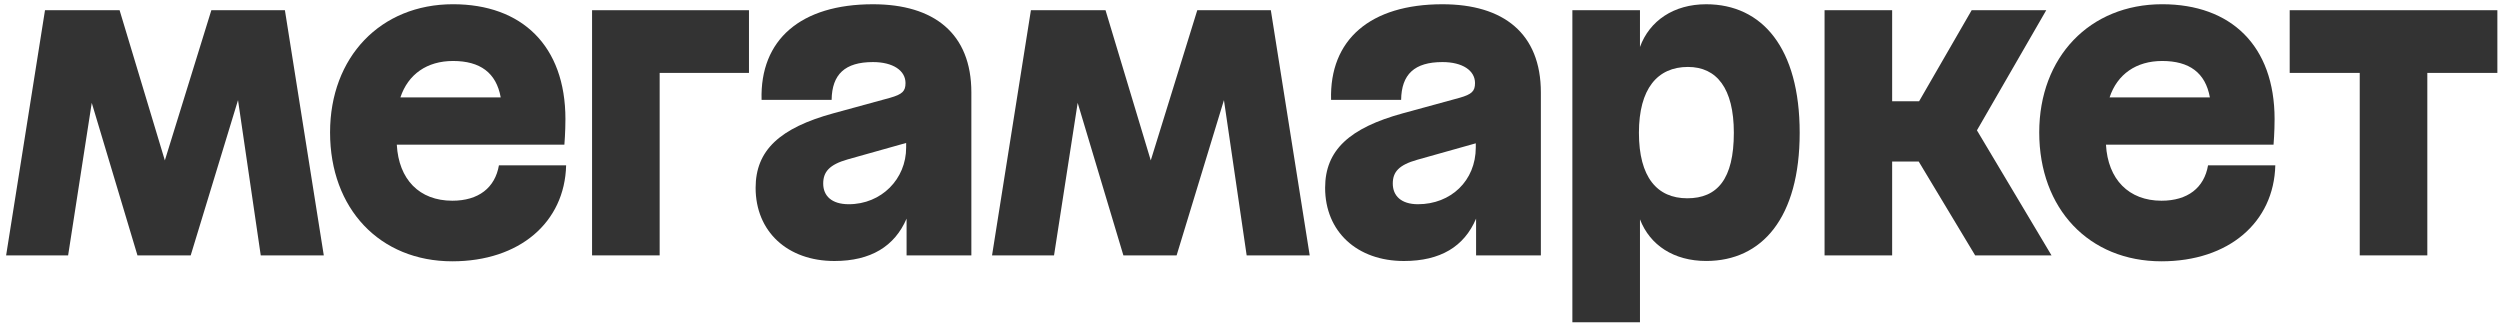
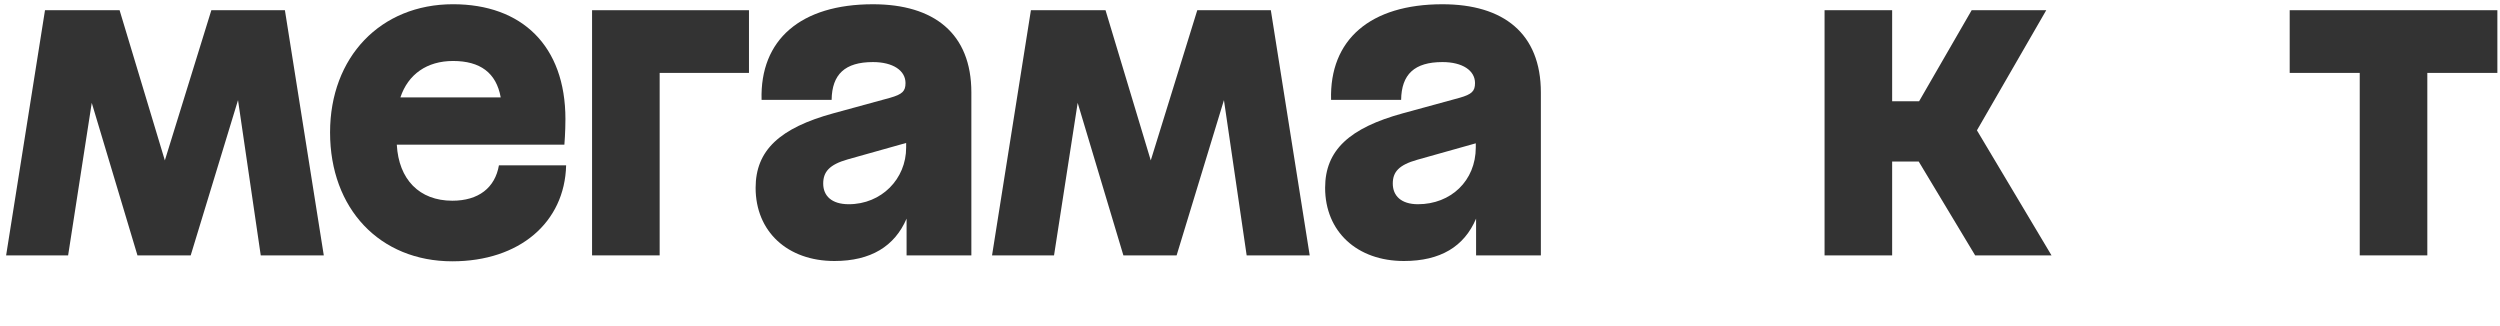
<svg xmlns="http://www.w3.org/2000/svg" width="268" height="35" viewBox="0 0 268 35" fill="none">
  <path d="M63.469 27.377H70.715V7.815H80.29V1.095H63.469V27.377Z" fill="#333333" />
  <path d="M48.487 21.517C44.946 21.517 42.739 19.231 42.537 15.51H60.502C60.502 15.51 60.614 14.158 60.614 12.769C60.614 4.884 55.921 0.454 48.562 0.454C40.79 0.454 35.383 6.122 35.383 14.195C35.383 22.38 40.715 28.012 48.487 28.012C55.696 28.012 60.539 23.84 60.689 17.724H53.485C53.068 20.129 51.303 21.517 48.487 21.517ZM48.562 6.537C51.467 6.537 53.198 7.79 53.677 10.442H42.923C43.747 7.959 45.777 6.537 48.562 6.537Z" fill="#333333" />
  <path d="M245.455 1.095V7.815H252.963V27.377H260.209V7.815H267.718V1.095H245.455Z" fill="#333333" />
  <path d="M22.657 1.095L17.672 17.196L12.82 1.095H4.824L0.656 27.377H7.302L9.836 11.027L14.736 27.377H20.443L25.516 10.734L27.952 27.377H34.71L30.542 1.095H22.657Z" fill="#333333" />
  <path d="M93.58 0.456C85.846 0.456 81.452 4.247 81.641 10.706H89.15C89.187 7.965 90.58 6.654 93.58 6.654C95.72 6.654 97.071 7.555 97.071 8.906C97.071 9.77 96.734 10.108 95.419 10.483L89.375 12.135C83.593 13.712 81.002 16.115 81.002 20.133C81.002 24.826 84.419 27.979 89.45 27.979C93.355 27.979 95.908 26.402 97.185 23.437V27.379H104.13V9.917C104.13 3.571 100.113 0.456 93.58 0.456ZM90.989 21.893C89.15 21.893 88.248 20.992 88.248 19.679C88.248 18.439 88.885 17.653 90.87 17.087L97.139 15.325V15.811C97.146 19.19 94.487 21.893 90.989 21.893Z" fill="#333333" />
  <path d="M219.358 1.095H211.362L205.728 10.855H202.838V1.095H195.593V27.377H202.838V17.314H205.685L211.737 27.377H219.922L211.927 13.972L219.358 1.095Z" fill="#333333" />
  <path d="M154.631 0.456C146.897 0.456 142.504 4.247 142.692 10.706H150.201C150.238 7.965 151.631 6.654 154.631 6.654C156.777 6.654 158.122 7.555 158.122 8.906C158.122 9.77 157.785 10.108 156.47 10.483L150.426 12.135C144.644 13.712 142.053 16.115 142.053 20.133C142.053 24.826 145.47 27.979 150.501 27.979C154.406 27.979 156.959 26.441 158.236 23.437V27.379H165.181V9.917C165.181 3.571 161.164 0.456 154.631 0.456ZM152.009 21.893C150.207 21.893 149.306 20.992 149.306 19.679C149.306 18.439 149.944 17.688 151.934 17.126L158.204 15.363V15.811C158.198 19.38 155.533 21.893 152.003 21.893H152.009Z" fill="#333333" />
-   <path d="M182.901 0.456C179.432 0.456 176.832 2.22 175.805 5.035V1.093H168.558V34.547H175.805V23.514C176.878 26.304 179.463 27.976 182.901 27.976C188.908 27.976 192.926 23.32 192.926 14.234C192.926 5.148 188.908 0.456 182.901 0.456ZM180.874 21.256C177.645 21.256 175.693 19.003 175.693 14.234C175.693 9.503 177.684 7.176 180.949 7.176C184.028 7.176 185.868 9.466 185.868 14.234C185.867 19.19 184.103 21.256 180.874 21.256Z" fill="#333333" />
  <path d="M128.348 1.095L123.362 17.196L118.512 1.095H110.514L106.347 27.377H112.992L115.527 11.027L120.427 27.377H126.133L131.207 10.734L133.642 27.377H140.4L136.233 1.095H128.348Z" fill="#333333" />
-   <path d="M231.71 21.517C228.205 21.517 225.965 19.231 225.76 15.51H243.724C243.724 15.51 243.836 14.158 243.836 12.769C243.836 4.884 239.145 0.454 231.786 0.454C224.013 0.454 218.606 6.122 218.606 14.195C218.606 22.38 223.938 28.012 231.71 28.012C238.919 28.012 243.762 23.84 243.913 17.724H236.702C236.29 20.129 234.527 21.517 231.71 21.517ZM231.786 6.537C234.69 6.537 236.42 7.79 236.9 10.442H226.147C226.969 7.959 229 6.537 231.786 6.537Z" fill="#333333" />
</svg>